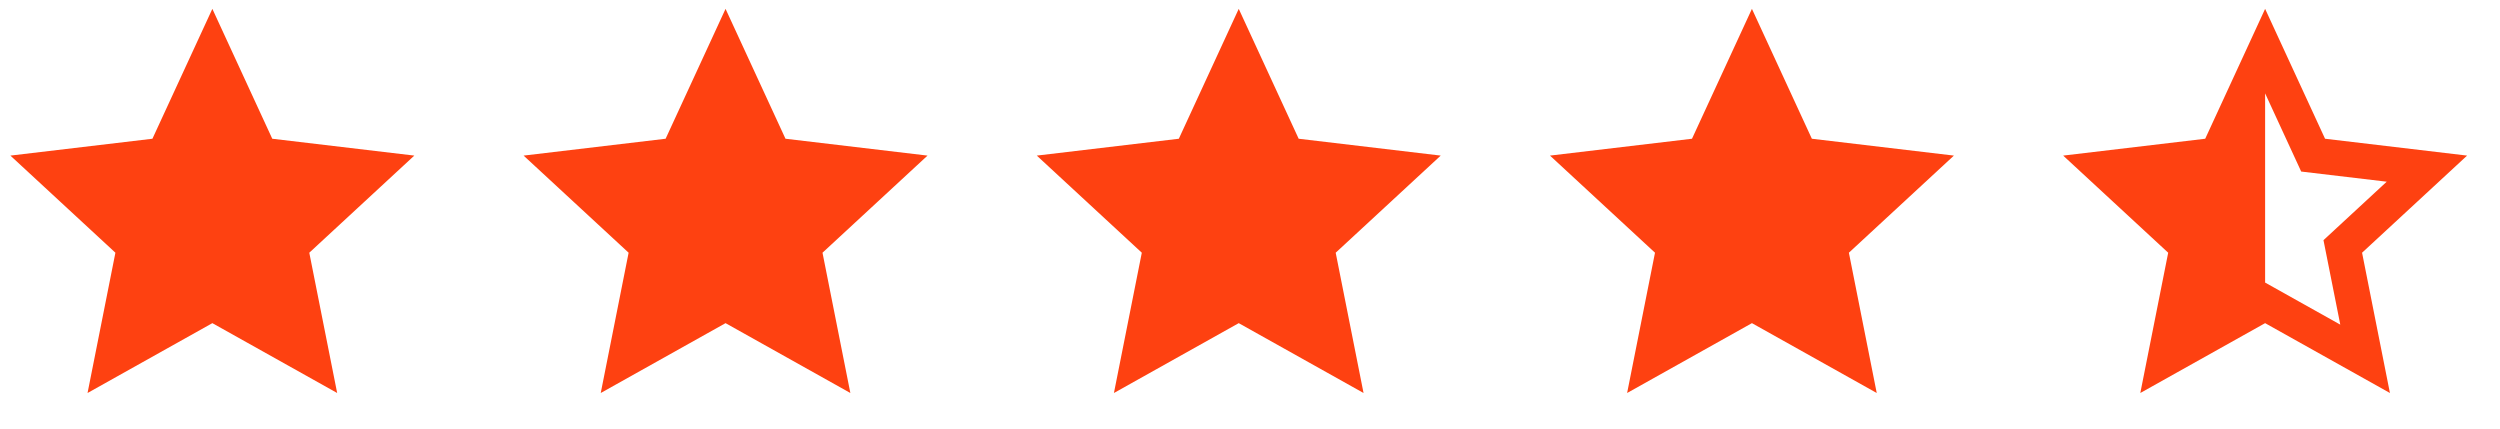
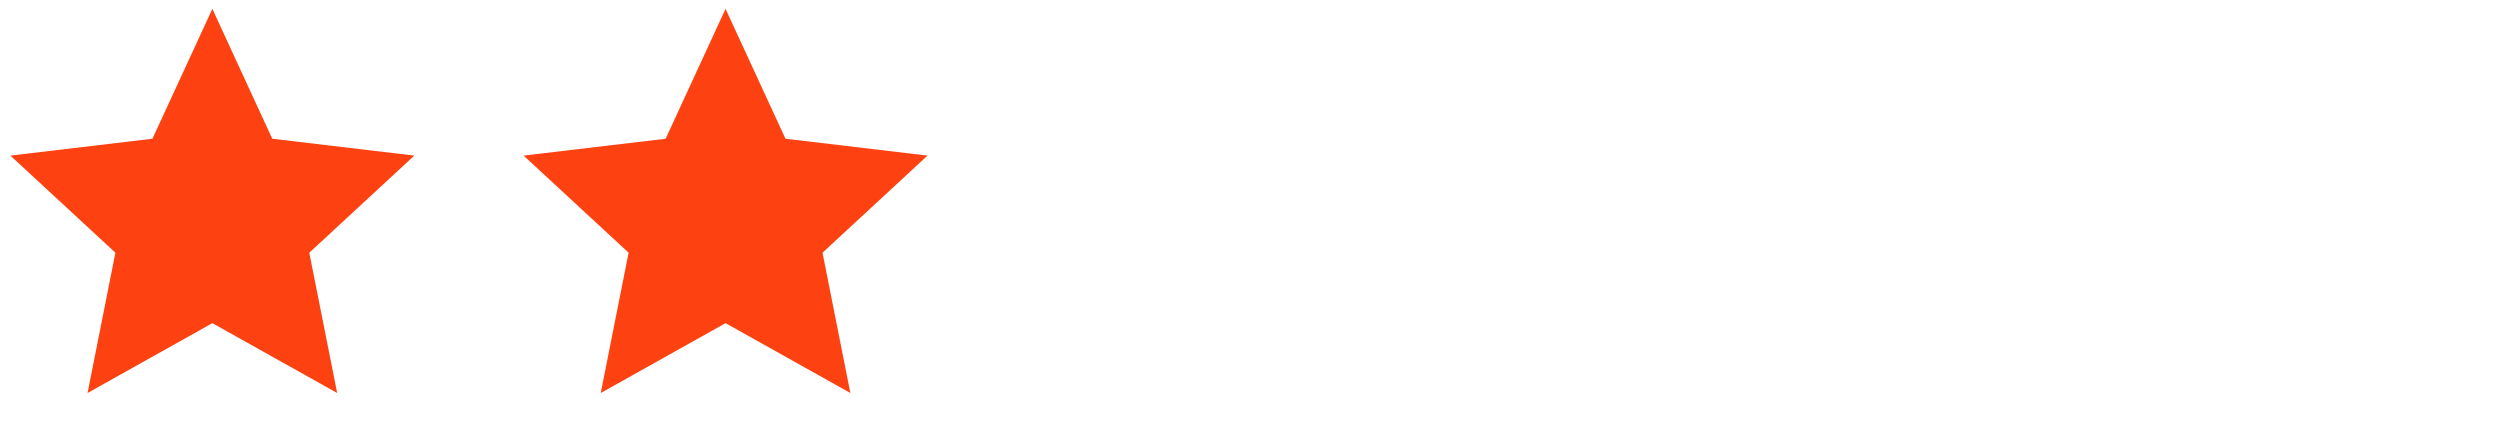
<svg xmlns="http://www.w3.org/2000/svg" width="105" height="18" viewBox="0 0 105 18" fill="none">
  <g clip-path="url(#clip0_83_80615)">
-     <path d="M95.135 11.868L98.292 13.635L97.586 10.087L100.242 7.631L96.65 7.205L95.135 3.921V11.868ZM95.135 13.572L89.893 16.506L91.064 10.614L86.653 6.535L92.619 5.827L95.135 0.372L97.652 5.827L103.618 6.535L99.207 10.614L100.377 16.506L95.135 13.572Z" fill="#FE4111" />
-   </g>
+     </g>
  <g clip-path="url(#clip1_83_80615)">
    <path d="M8.919 13.572L3.677 16.506L4.847 10.614L0.436 6.535L6.402 5.827L8.919 0.372L11.435 5.827L17.401 6.535L12.99 10.614L14.161 16.506L8.919 13.572Z" fill="#FE4111" />
  </g>
  <g clip-path="url(#clip2_83_80615)">
    <path d="M30.473 13.572L25.231 16.506L26.402 10.614L21.991 6.535L27.956 5.827L30.473 0.372L32.99 5.827L38.956 6.535L34.545 10.614L35.715 16.506L30.473 13.572Z" fill="#FE4111" />
  </g>
  <g clip-path="url(#clip3_83_80615)">
-     <path d="M52.027 13.572L46.785 16.506L47.956 10.614L43.545 6.535L49.511 5.827L52.027 0.372L54.544 5.827L60.51 6.535L56.099 10.614L57.269 16.506L52.027 13.572Z" fill="#FE4111" />
-   </g>
+     </g>
  <g clip-path="url(#clip4_83_80615)">
    <path d="M73.581 13.572L68.339 16.506L69.51 10.614L65.099 6.535L71.064 5.827L73.581 0.372L76.098 5.827L82.064 6.535L77.653 10.614L78.823 16.506L73.581 13.572Z" fill="#FE4111" />
  </g>
  <defs>
    <clipPath id="clip0_83_80615">
-       <rect width="17.838" height="17.838" fill="white" transform="translate(86.216)" />
-     </clipPath>
+       </clipPath>
    <clipPath id="clip1_83_80615">
      <rect width="17.838" height="17.838" fill="white" />
    </clipPath>
    <clipPath id="clip2_83_80615">
      <rect width="17.838" height="17.838" fill="white" transform="translate(21.554)" />
    </clipPath>
    <clipPath id="clip3_83_80615">
      <rect width="17.838" height="17.838" fill="white" transform="translate(43.108)" />
    </clipPath>
    <clipPath id="clip4_83_80615">
-       <rect width="17.838" height="17.838" fill="white" transform="translate(64.662)" />
-     </clipPath>
+       </clipPath>
  </defs>
</svg>